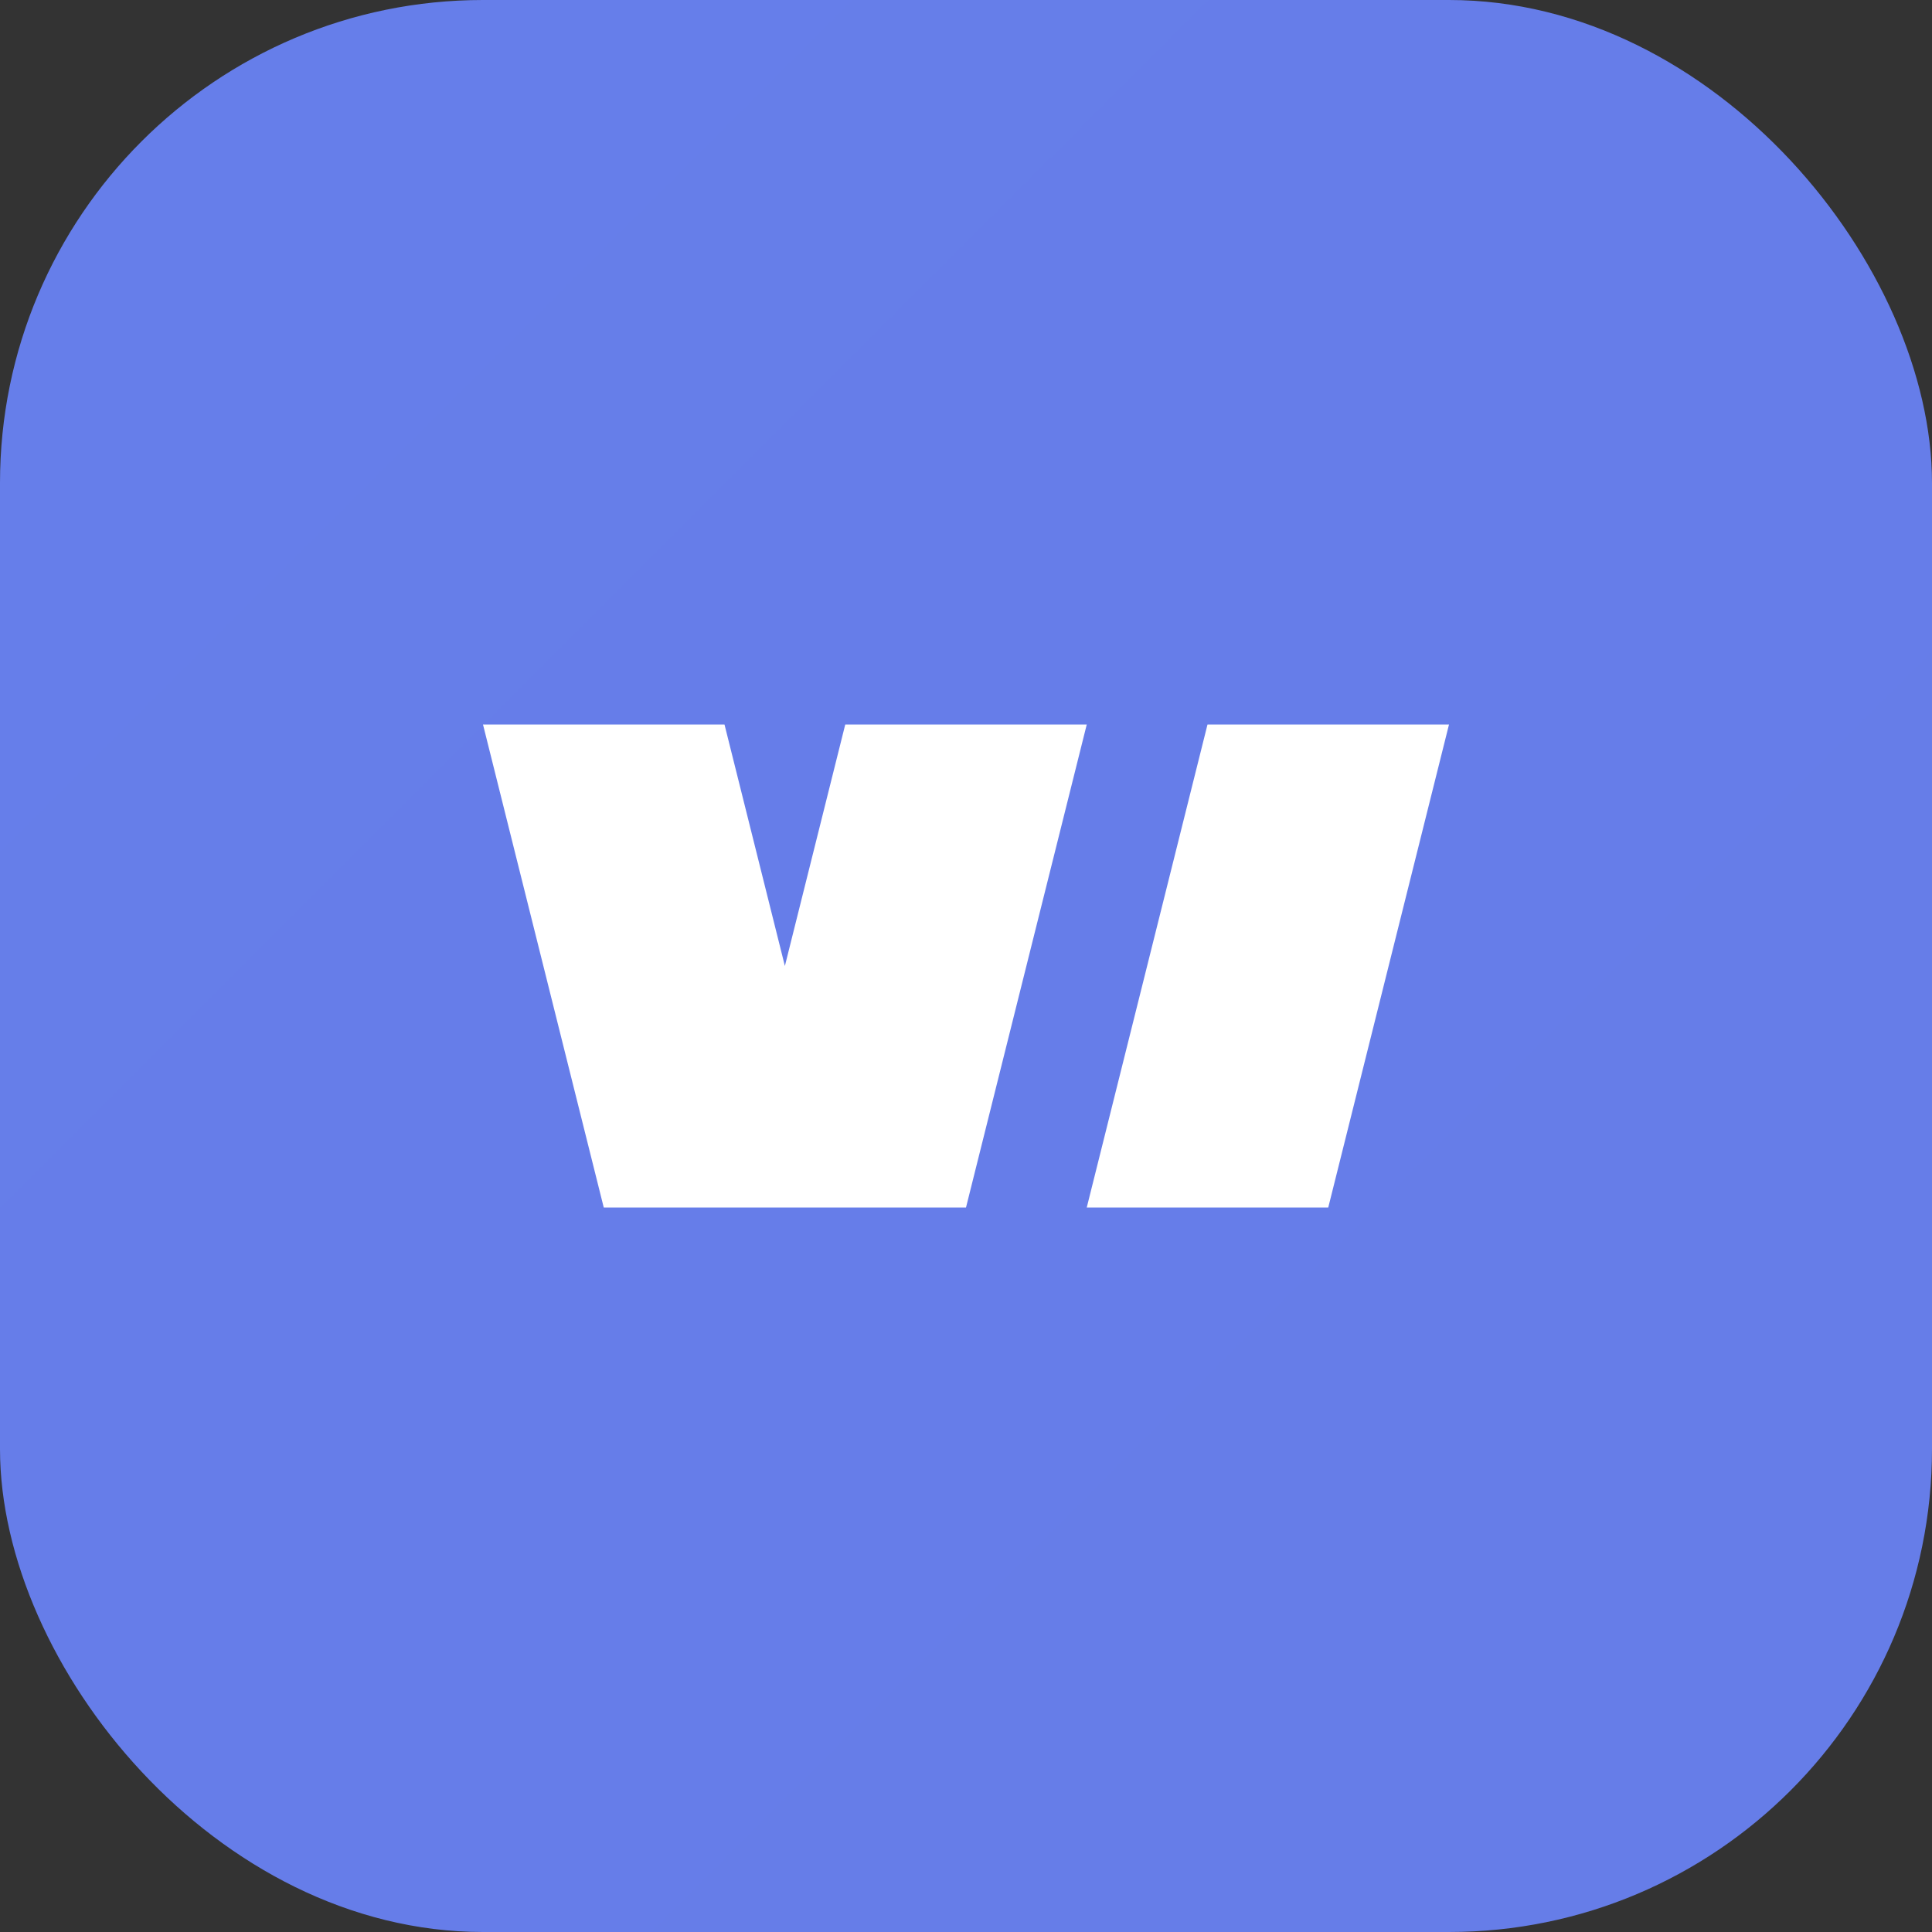
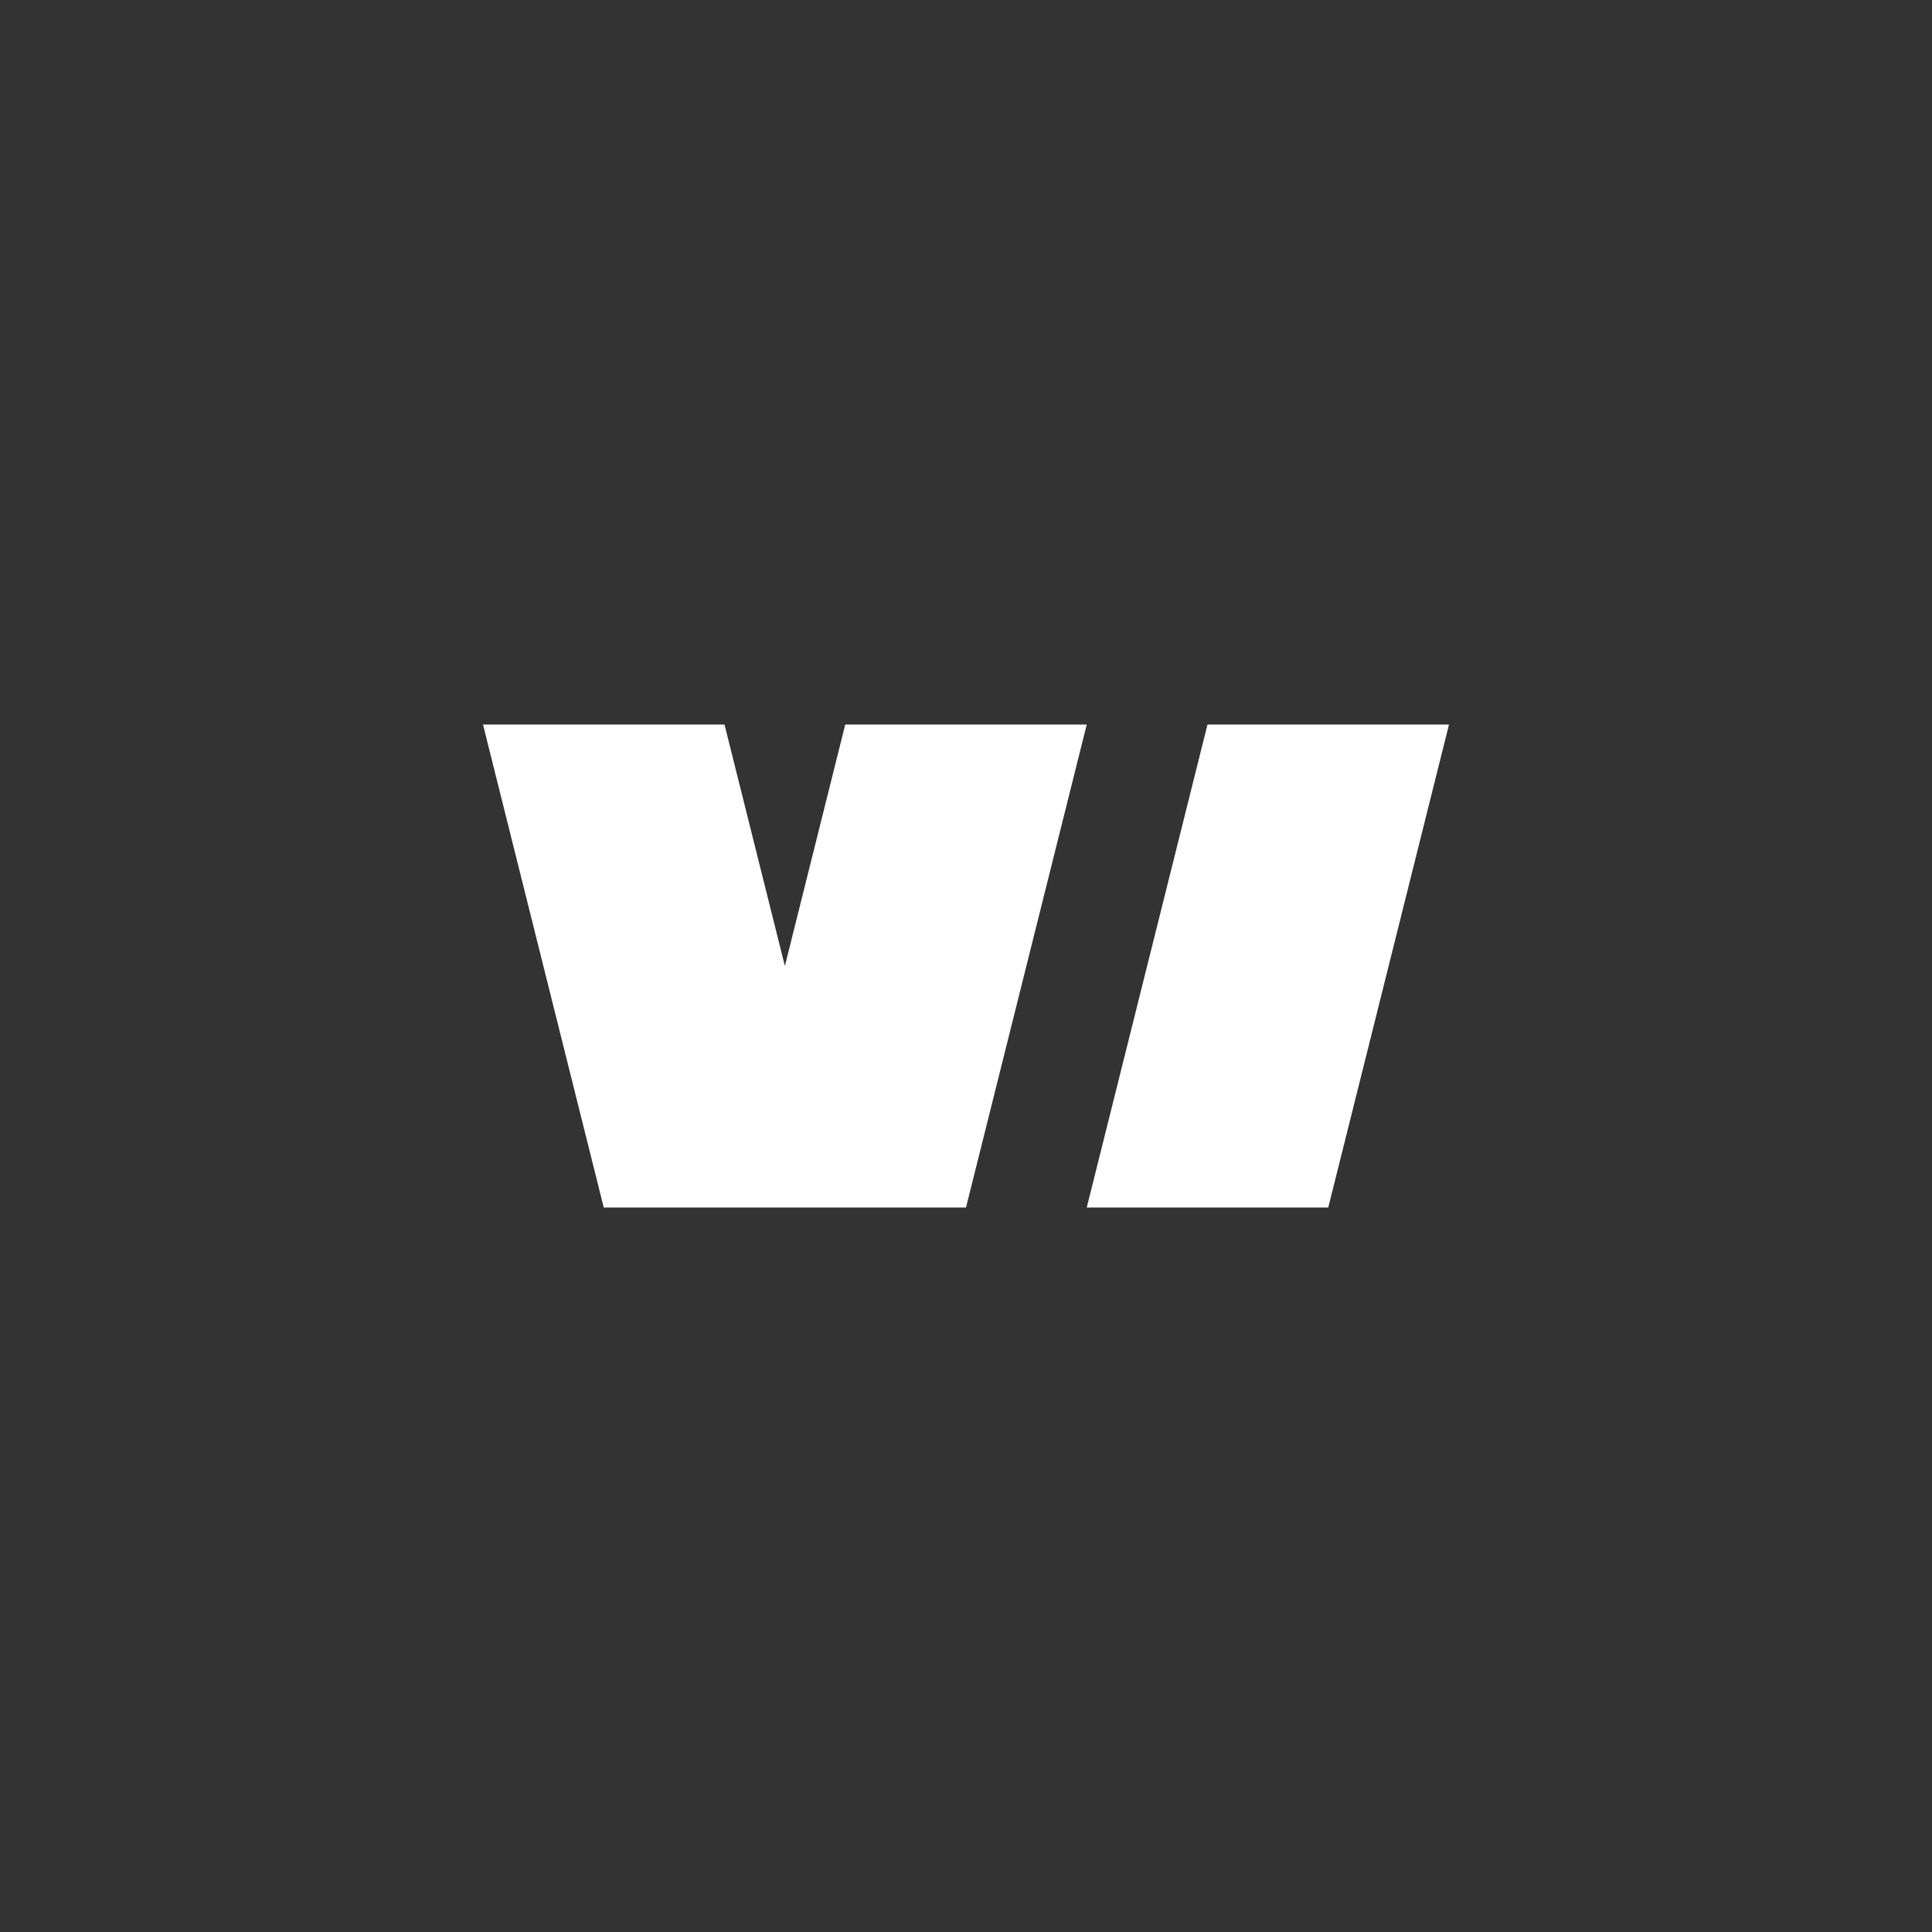
<svg xmlns="http://www.w3.org/2000/svg" width="32" height="32" viewBox="0 0 32 32" fill="none">
  <rect x="0" y="0" width="32" height="32" fill="#333333" stroke="none" />
-   <rect width="32" height="32" rx="8" fill="url(#gradient)" />
  <path d="M8 12h4l2 8h-4l-2-8zm6 0h4l-2 8h-4l2-8zm6 0h4l-2 8h-4l2-8z" fill="white" />
  <defs>
    <linearGradient id="gradient" x1="0" y1="0" x2="32" y2="32">
      <stop stop-color="#667eea" />
      <stop offset="1" stop-color="#764ba2" />
    </linearGradient>
  </defs>
</svg>